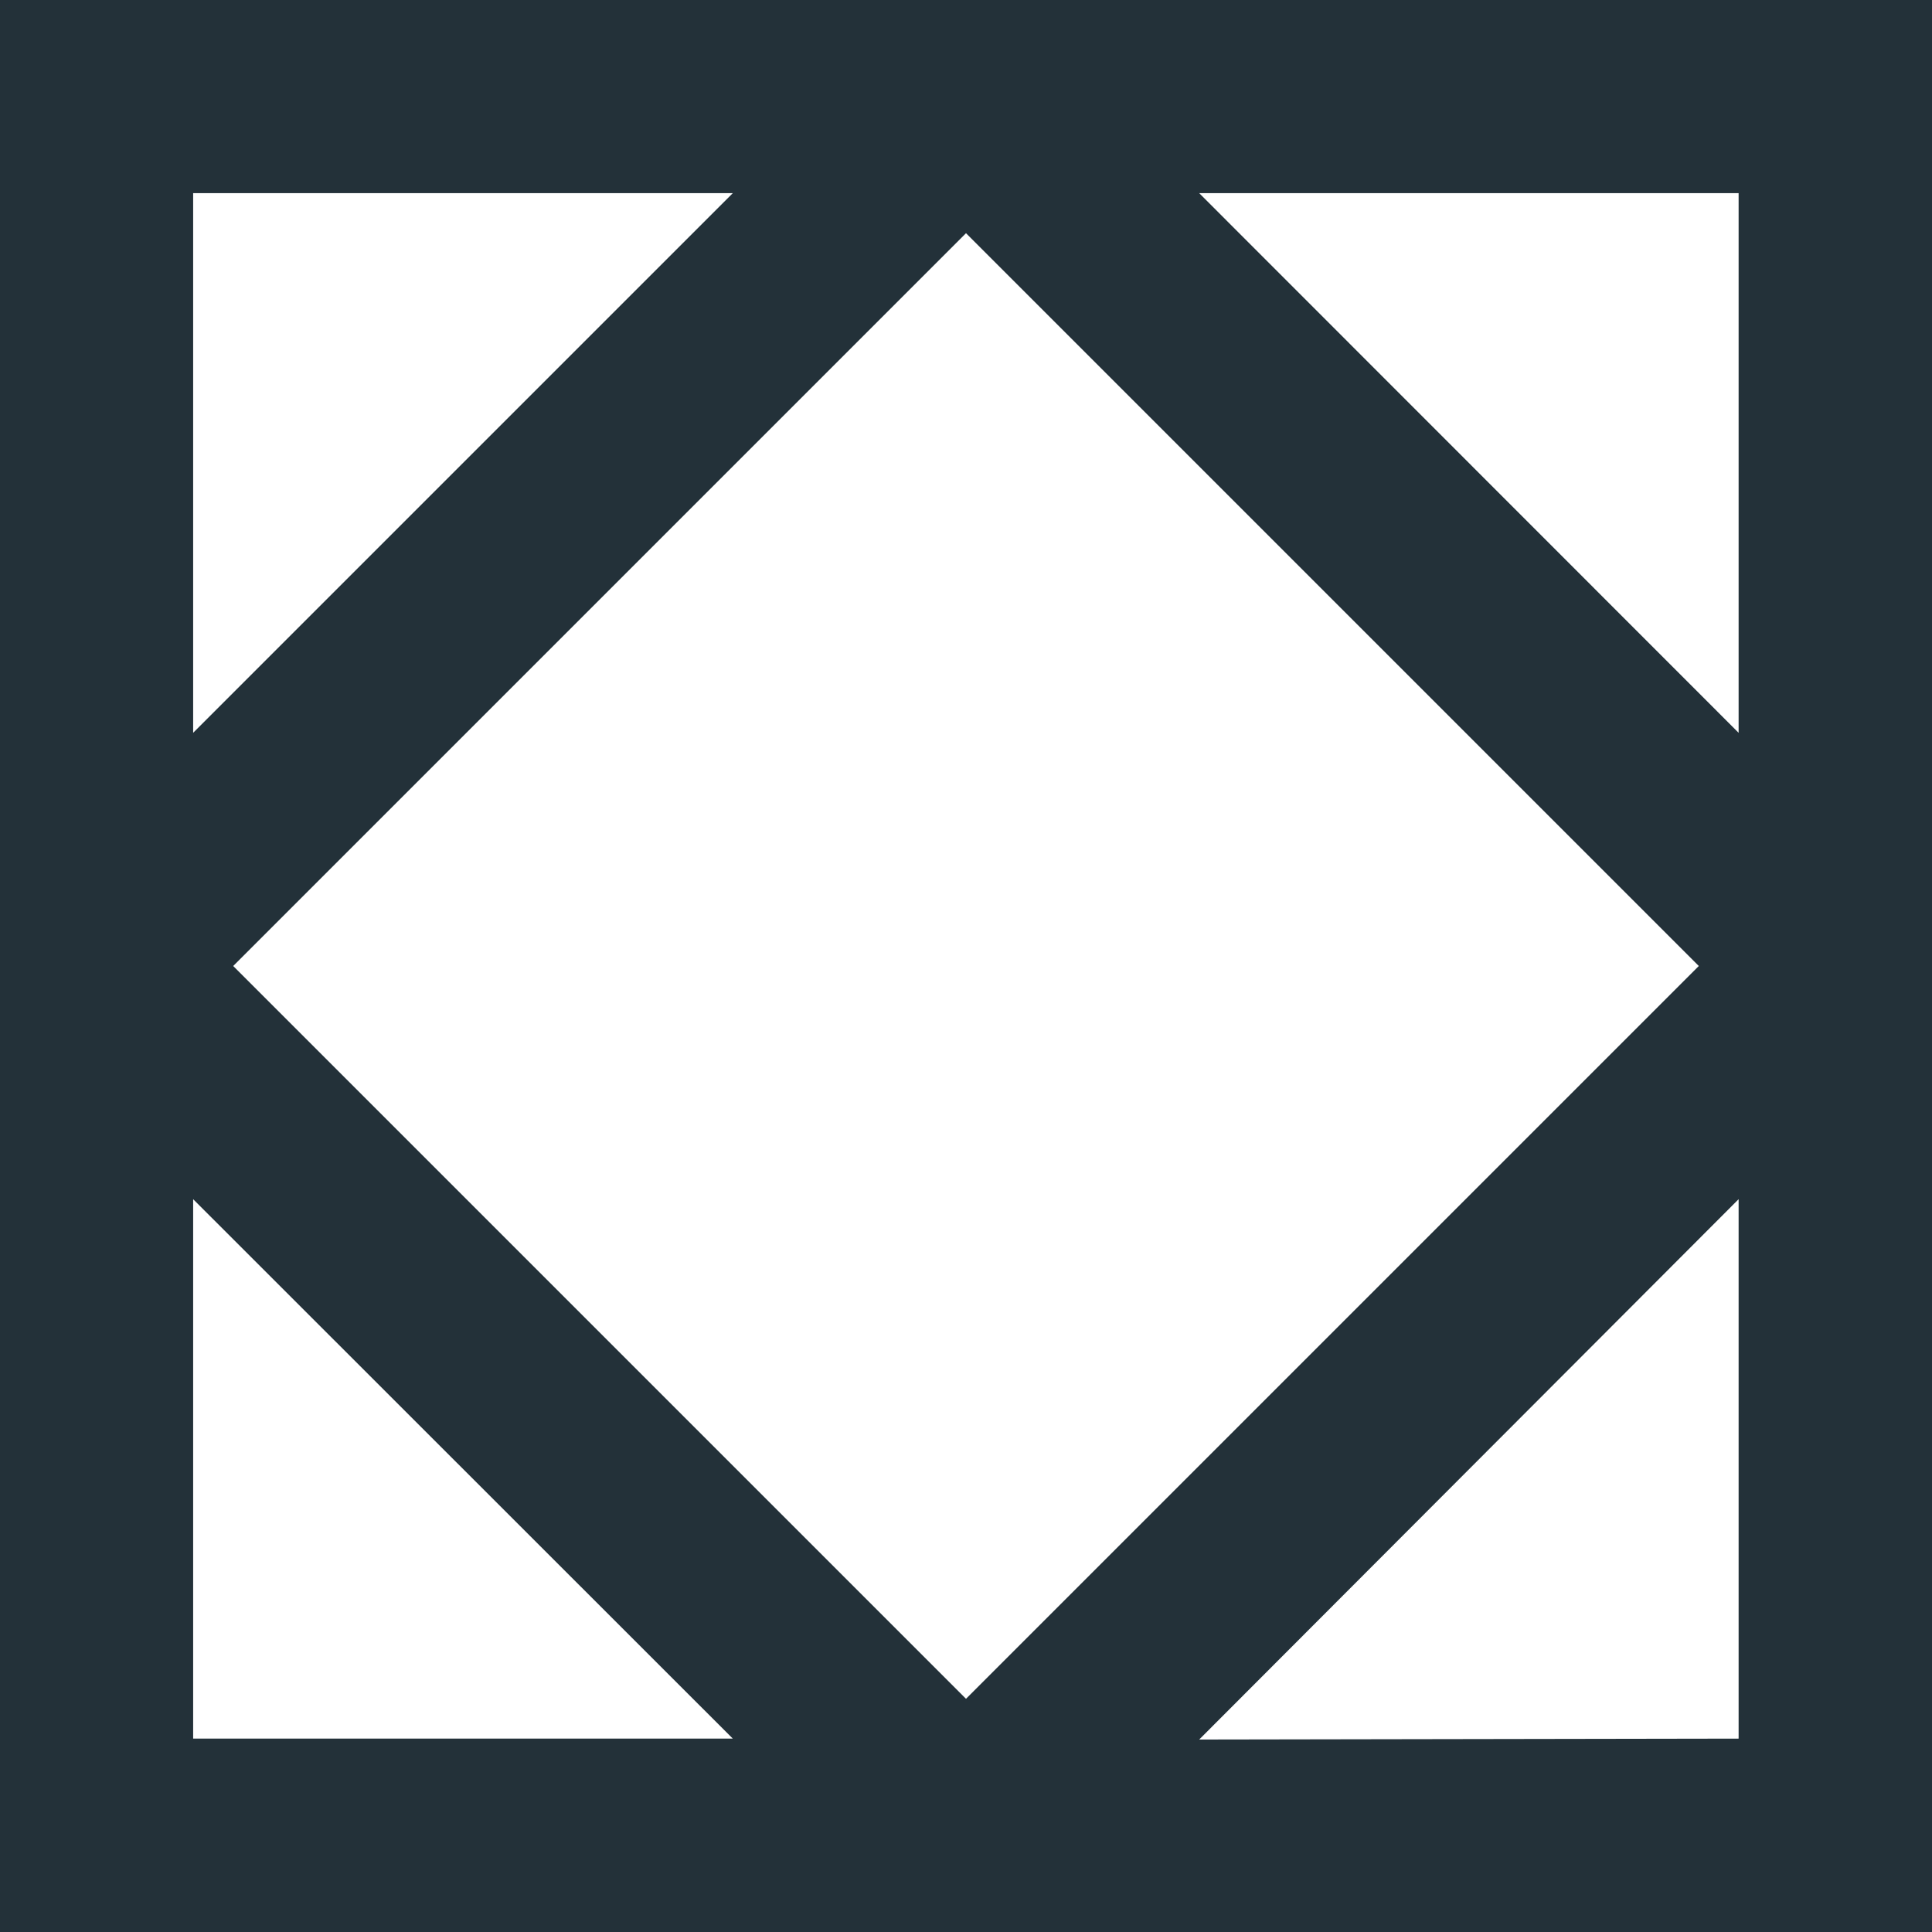
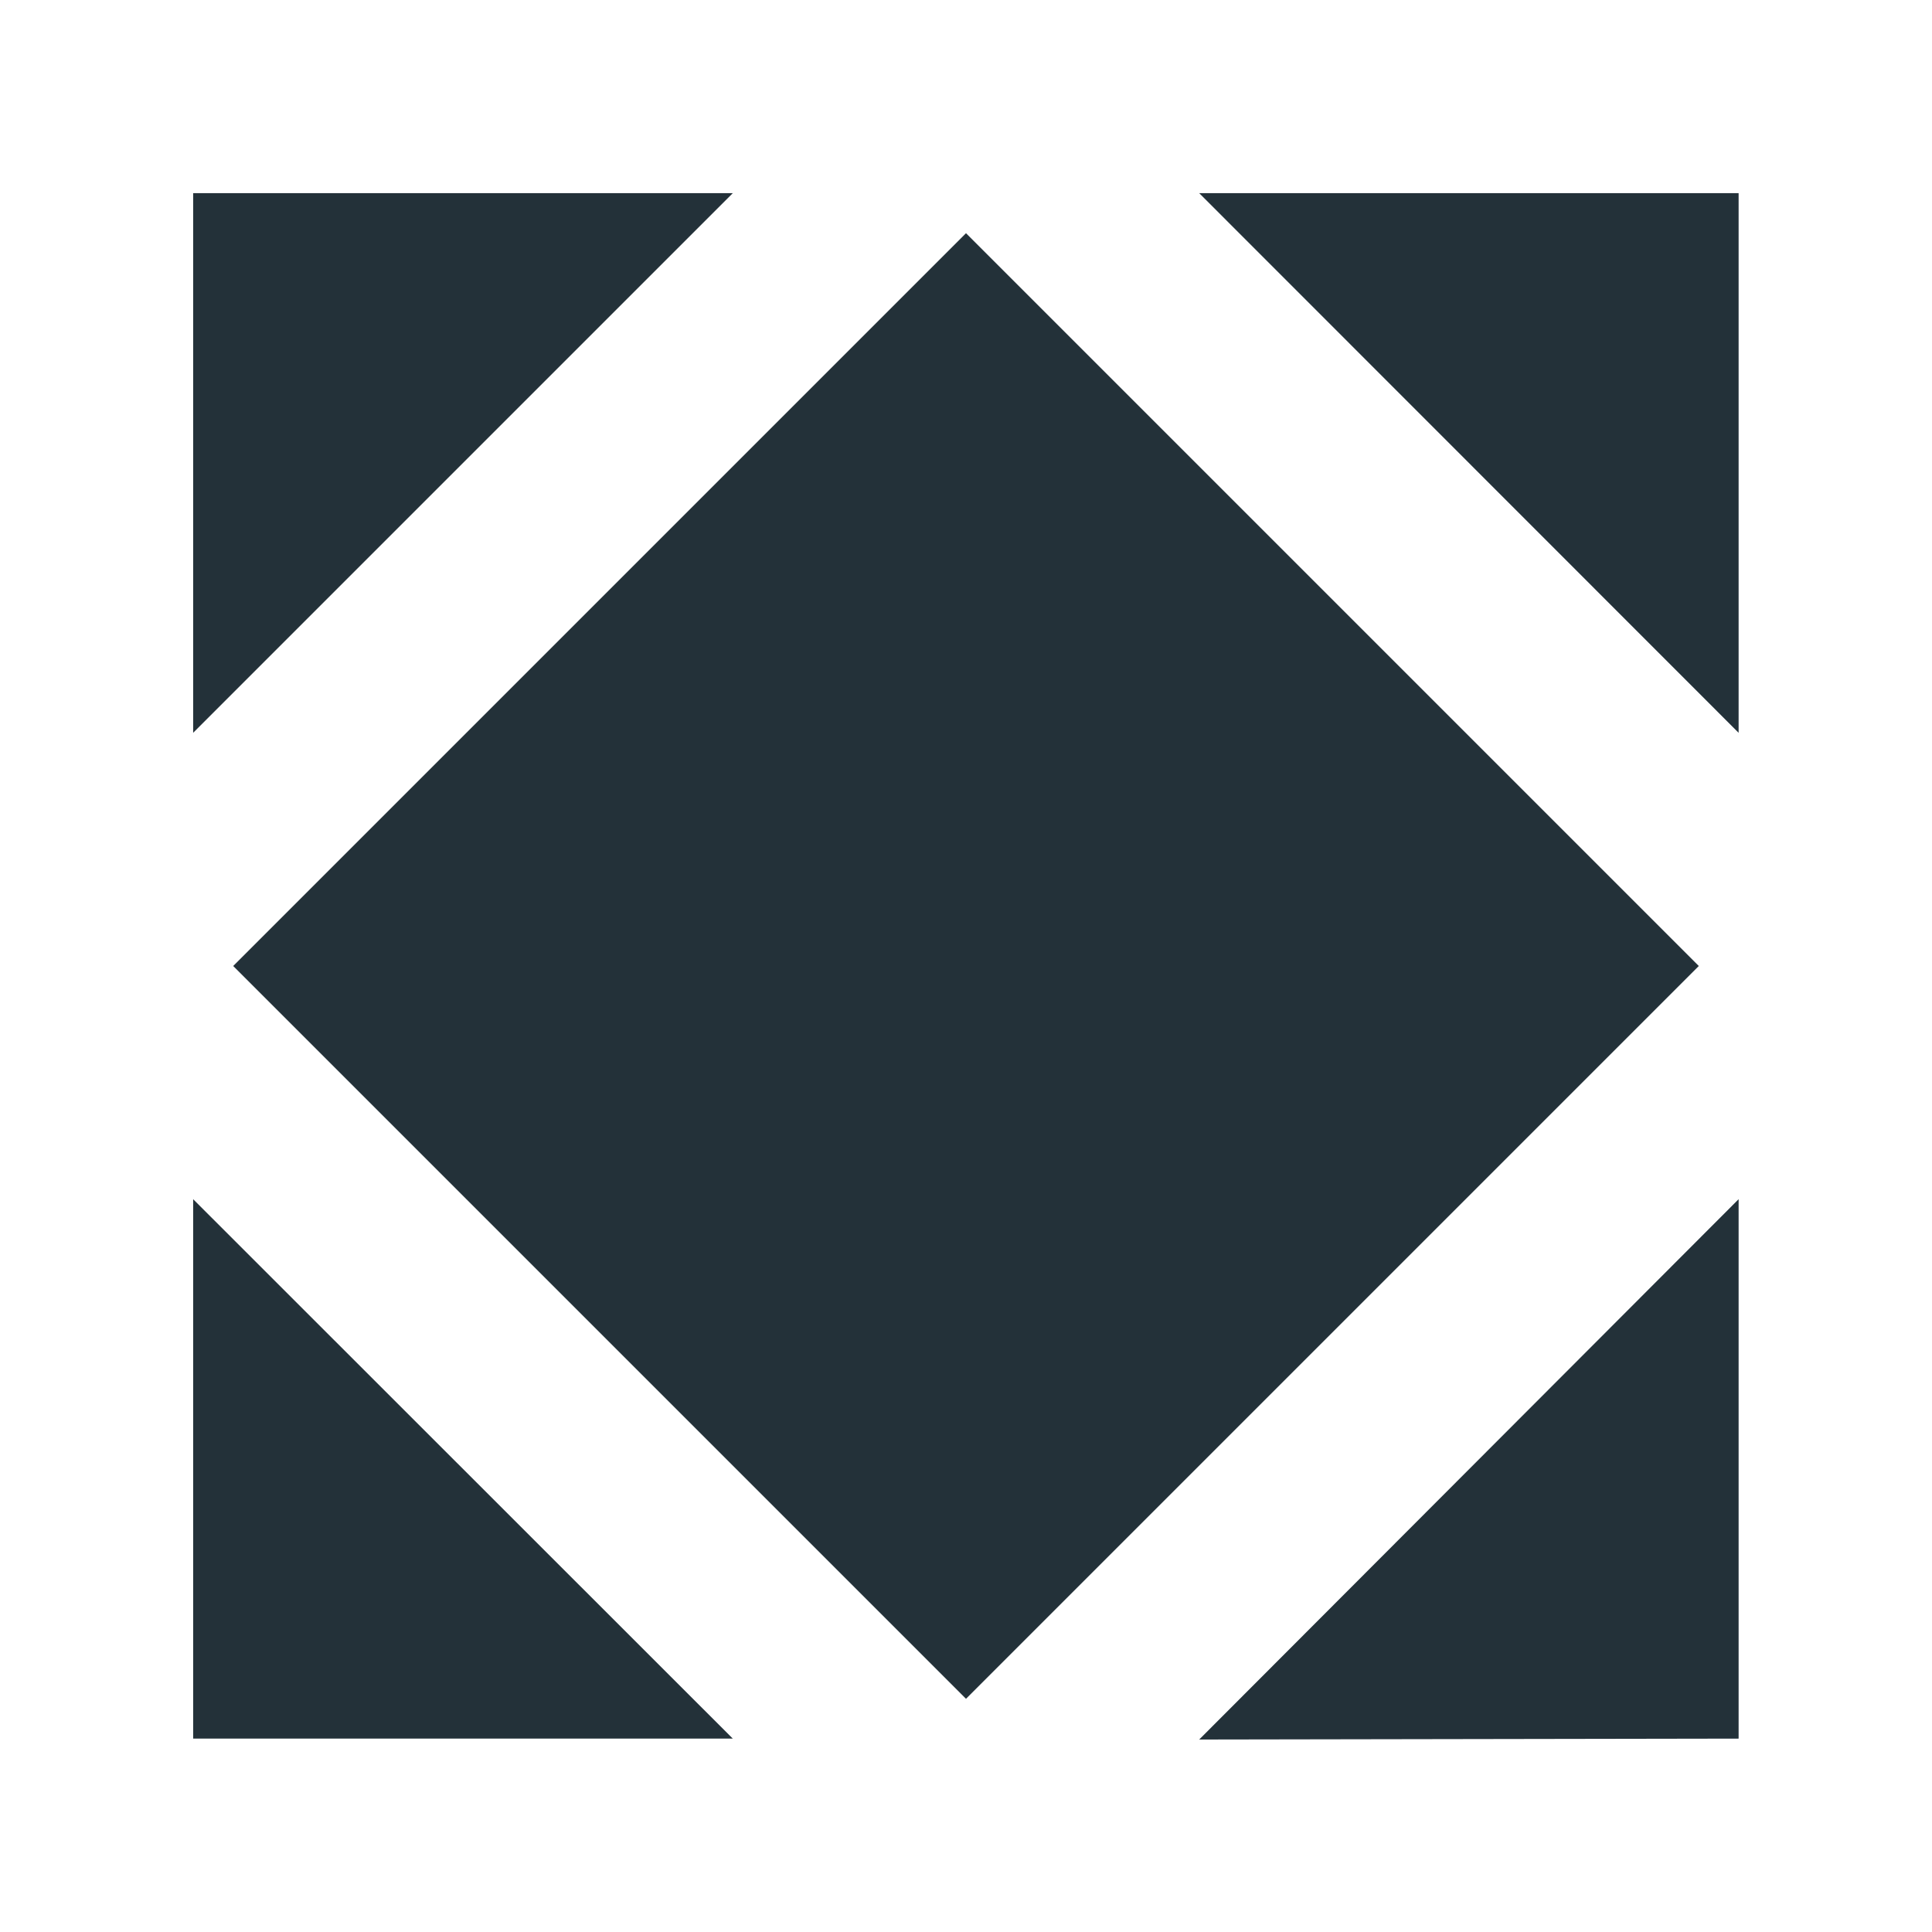
<svg xmlns="http://www.w3.org/2000/svg" id="Layer_1" data-name="Layer 1" viewBox="0 0 84.92 84.92">
  <defs>
    <style>.cls-1{fill:#233139;}</style>
  </defs>
-   <path class="cls-1" d="M0,84.92H84.92V0H0ZM8.49,52.71,32.21,76.42H8.49Zm1.76-10.25L42.46,10.25,74.67,42.46,42.46,74.67Zm42.46,34L76.42,52.71V76.42ZM76.42,32.21,52.71,8.49H76.42ZM32.21,8.49,8.49,32.21V8.49Z" />
+   <path class="cls-1" d="M0,84.92V0H0ZM8.49,52.71,32.21,76.42H8.49Zm1.76-10.25L42.46,10.25,74.67,42.46,42.46,74.67Zm42.46,34L76.42,52.71V76.42ZM76.42,32.21,52.71,8.49H76.42ZM32.21,8.49,8.49,32.21V8.49Z" />
</svg>